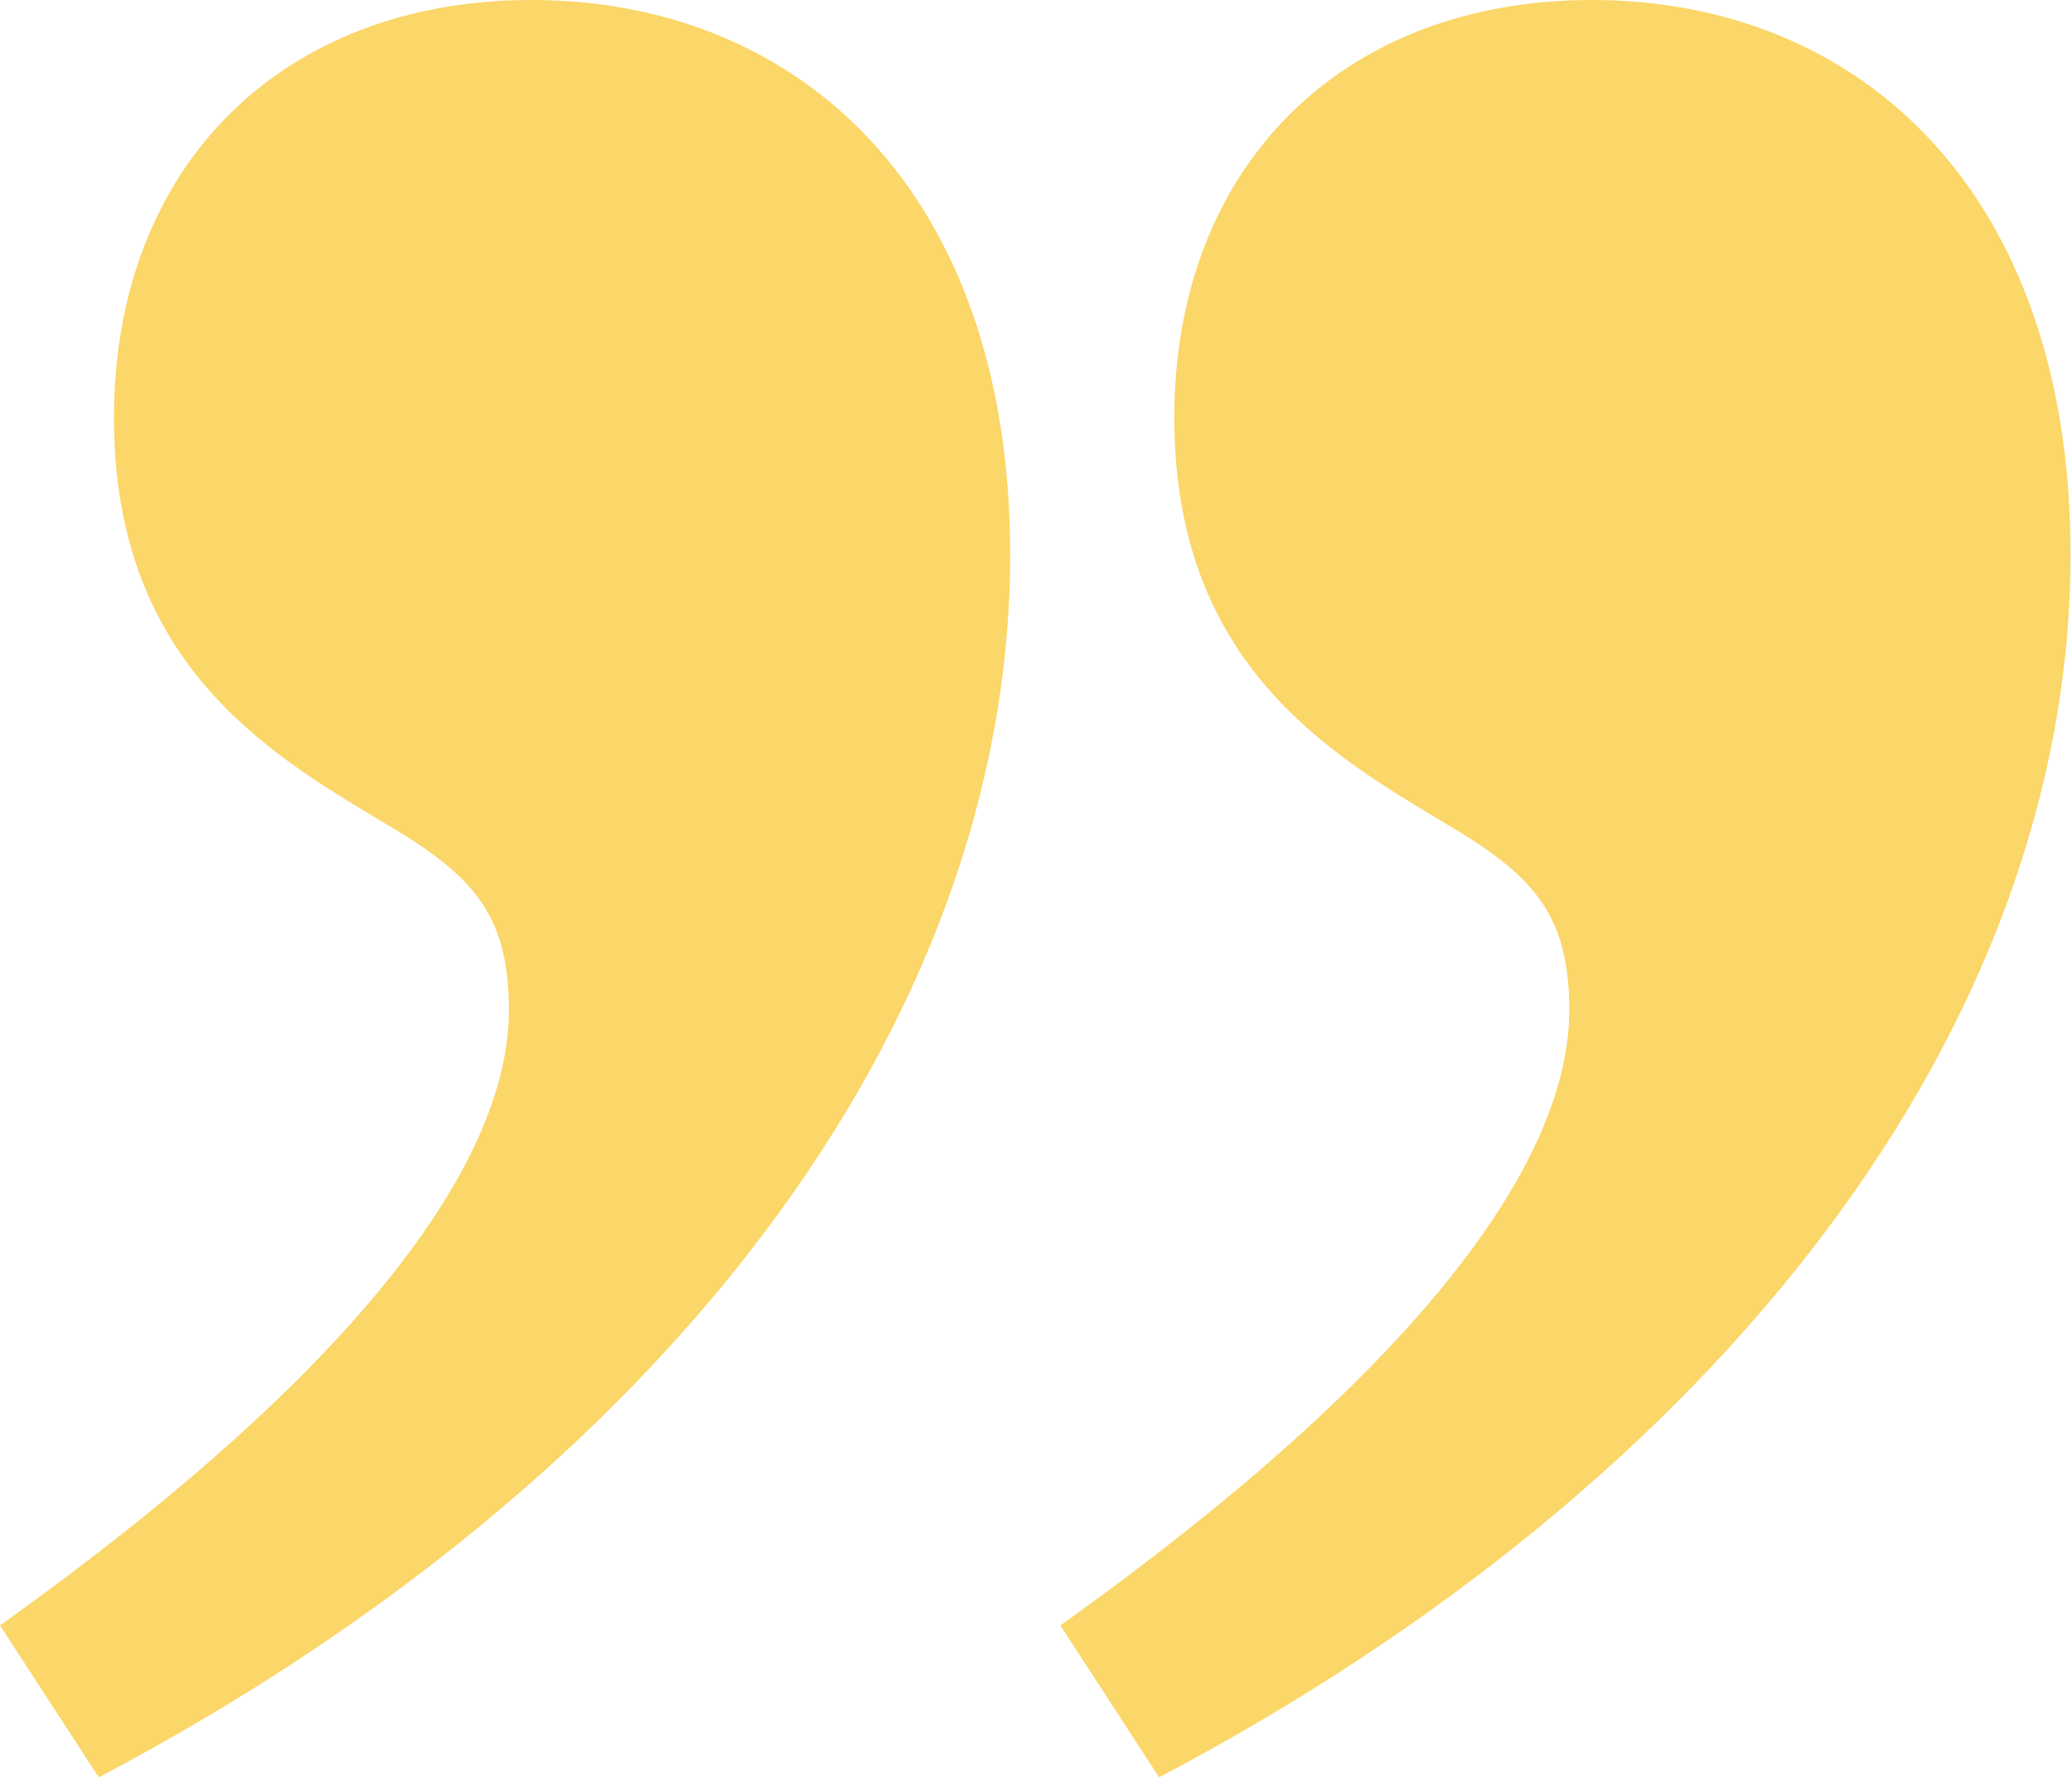
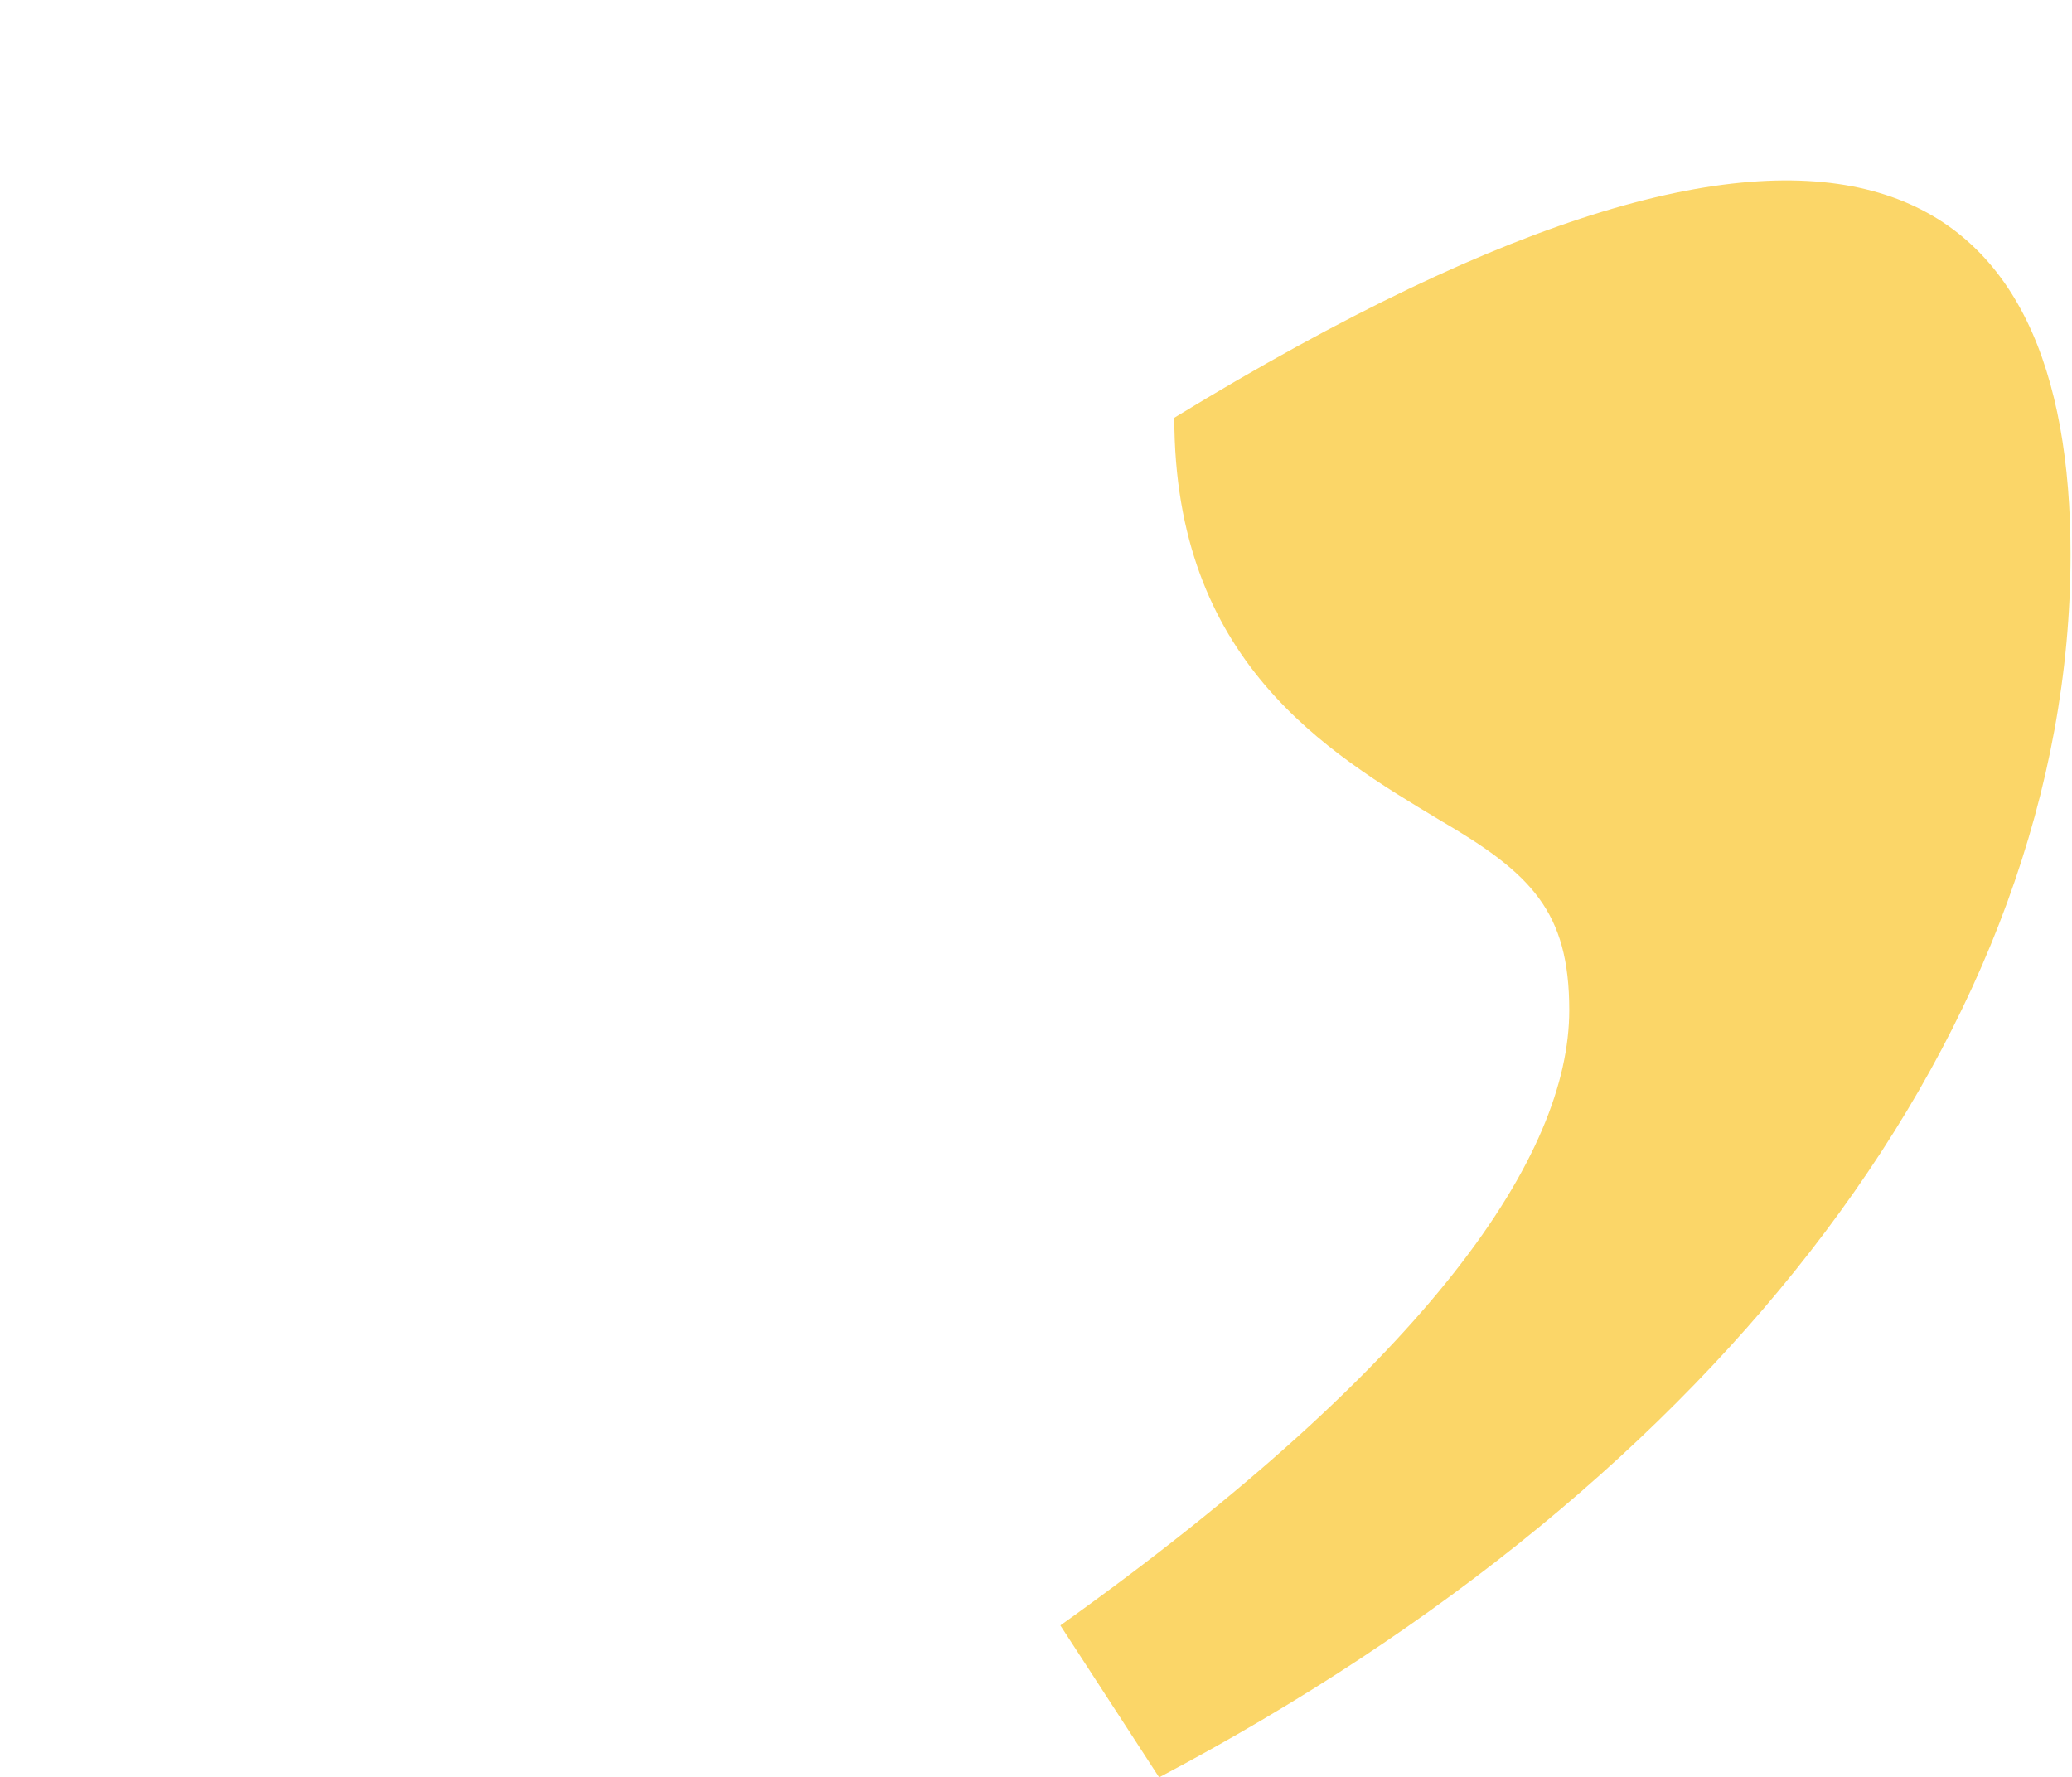
<svg xmlns="http://www.w3.org/2000/svg" width="232" height="199" viewBox="0 0 232 199" fill="none">
-   <path d="M56.981 113.107C56.981 102.051 52.729 97.799 42.524 91.846C29.767 84.192 12.759 73.987 12.759 46.773C12.759 18.709 31.468 2.13048e-05 59.532 2.37582e-05C89.297 2.63603e-05 113.109 21.261 113.109 62.081C113.109 114.808 73.99 165.833 11.058 199L0.003 181.991C41.673 152.226 56.981 129.265 56.981 113.107Z" fill="#FBD668" />
-   <path d="M175.708 113.107C175.708 102.051 171.456 97.799 161.25 91.846C148.494 84.192 131.486 73.987 131.486 46.773C131.486 18.709 150.195 2.13048e-05 178.259 2.37582e-05C208.024 2.63603e-05 231.836 21.261 231.836 62.081C231.836 114.808 192.716 165.833 129.785 199L118.729 181.991C160.4 152.226 175.708 129.265 175.708 113.107Z" fill="#FBD668" />
+   <path d="M175.708 113.107C175.708 102.051 171.456 97.799 161.25 91.846C148.494 84.192 131.486 73.987 131.486 46.773C208.024 2.63603e-05 231.836 21.261 231.836 62.081C231.836 114.808 192.716 165.833 129.785 199L118.729 181.991C160.4 152.226 175.708 129.265 175.708 113.107Z" fill="#FBD668" />
</svg>